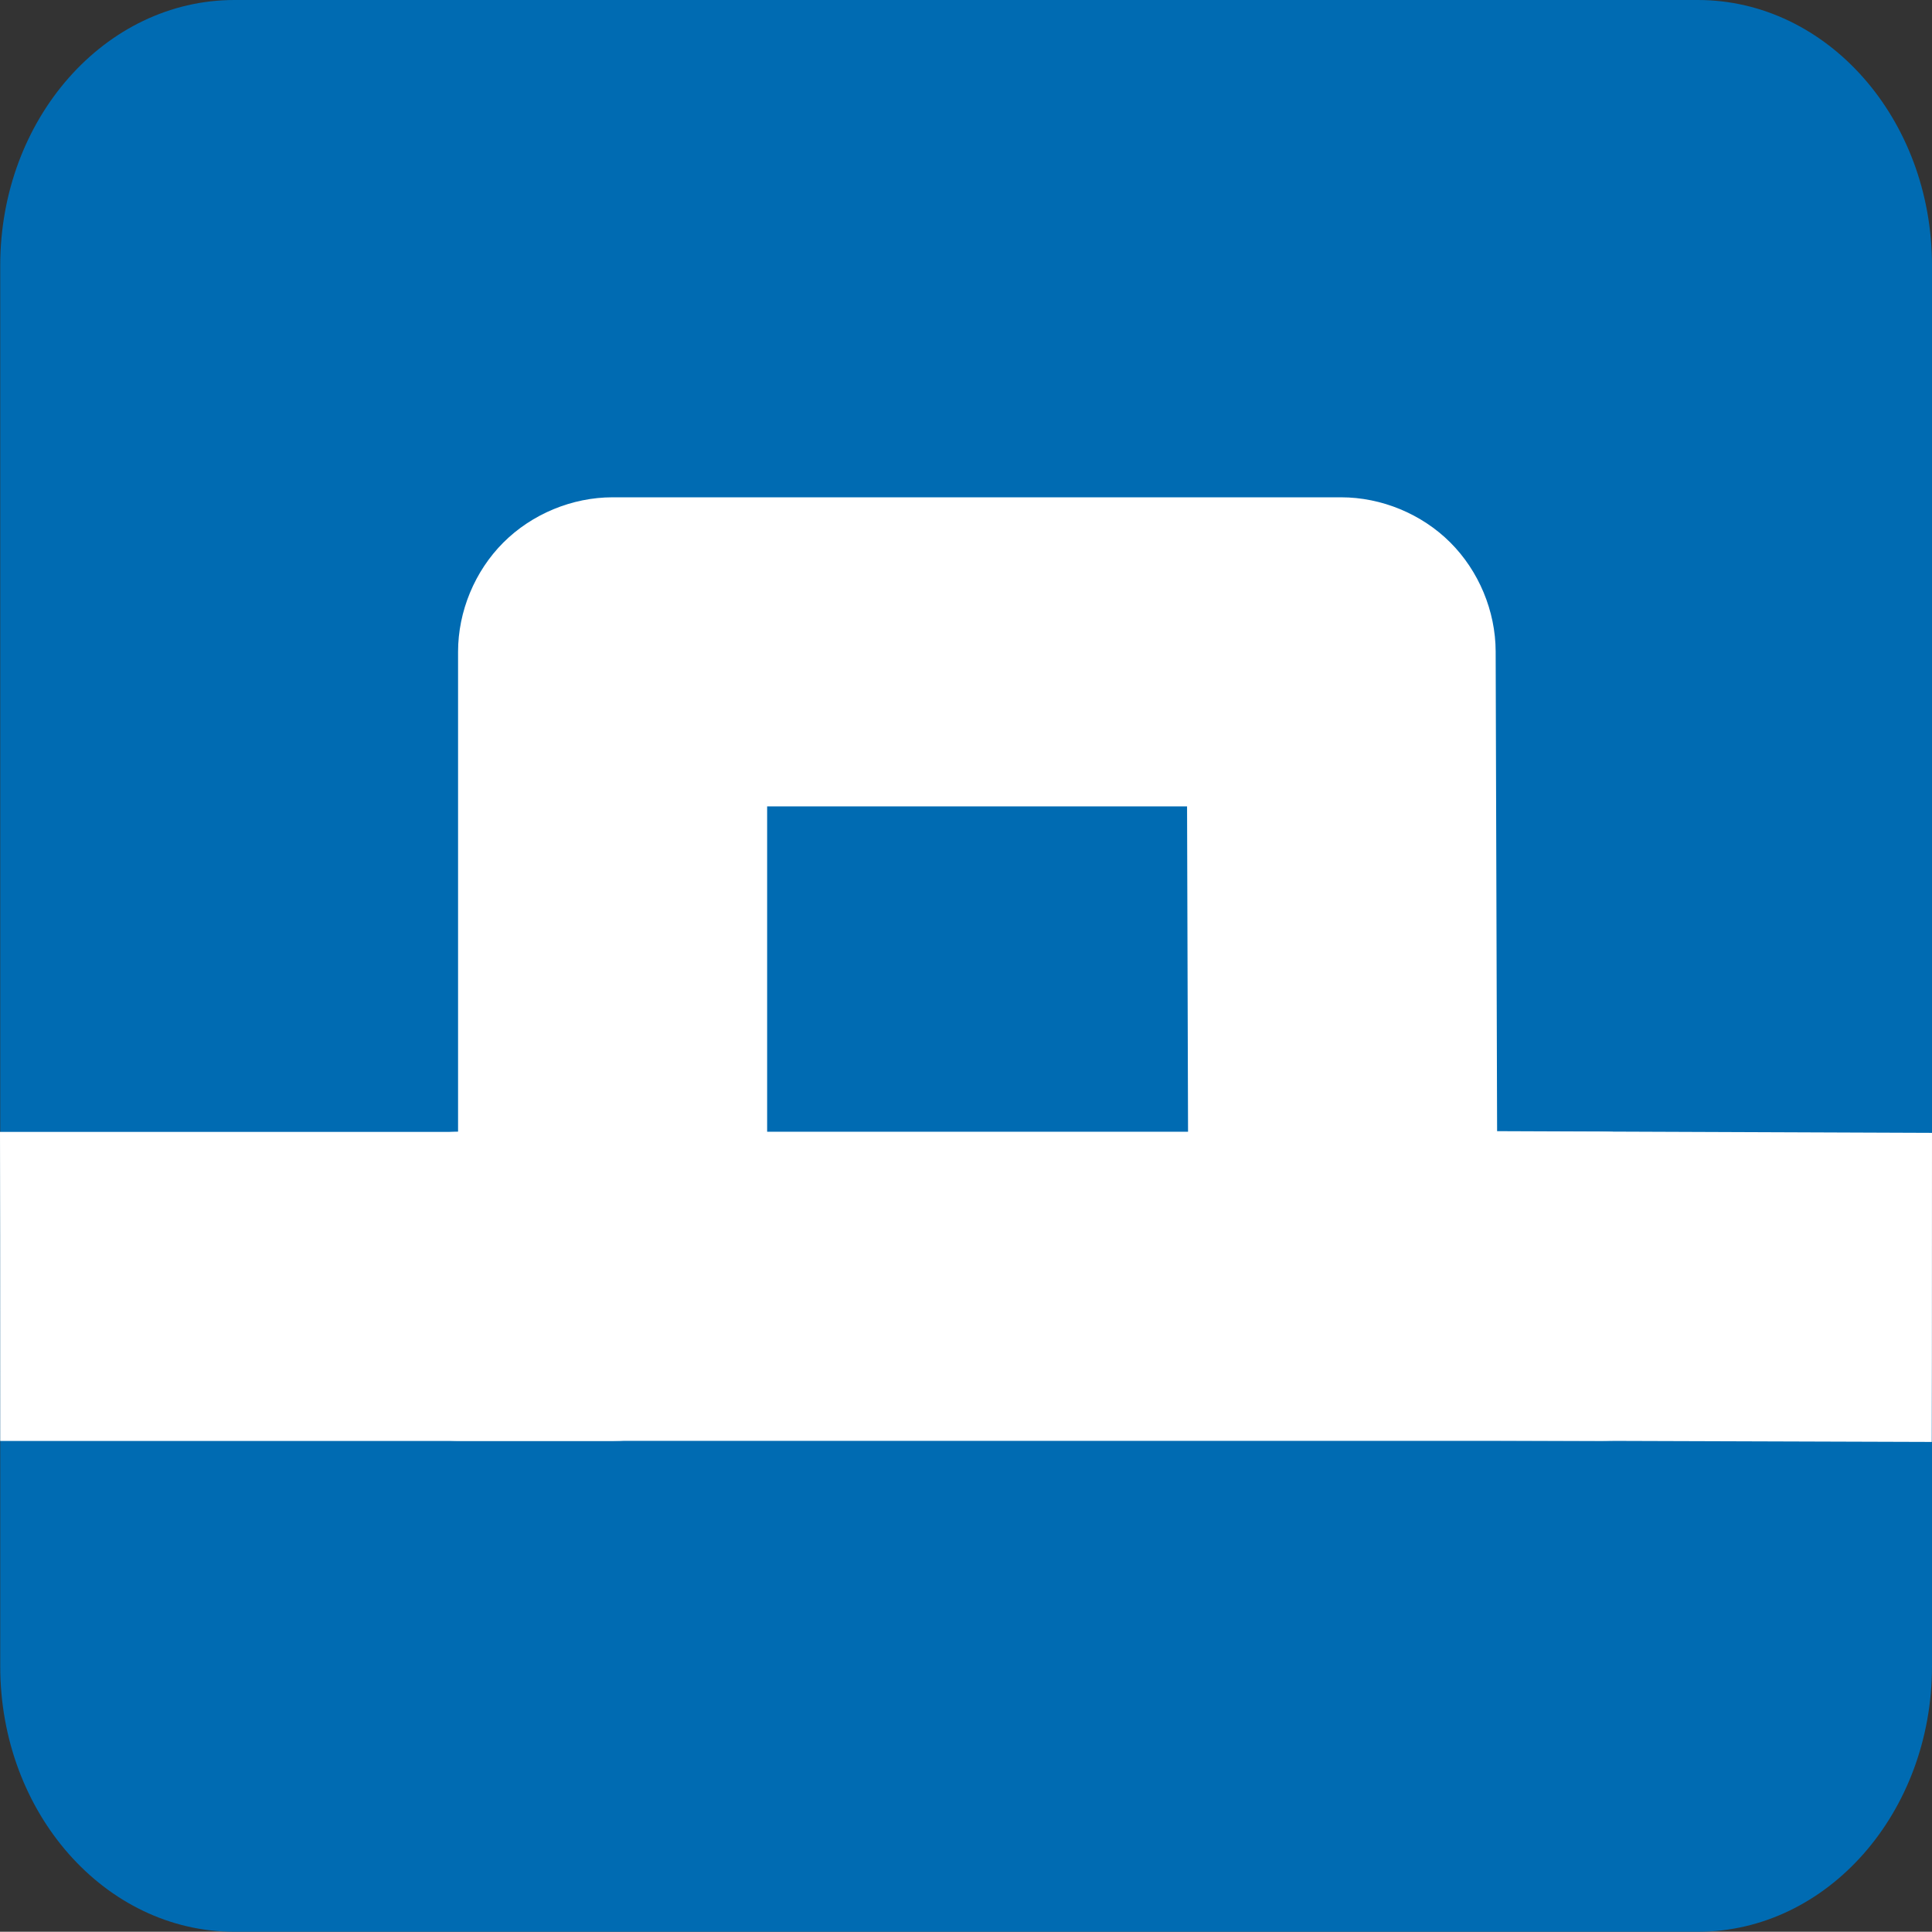
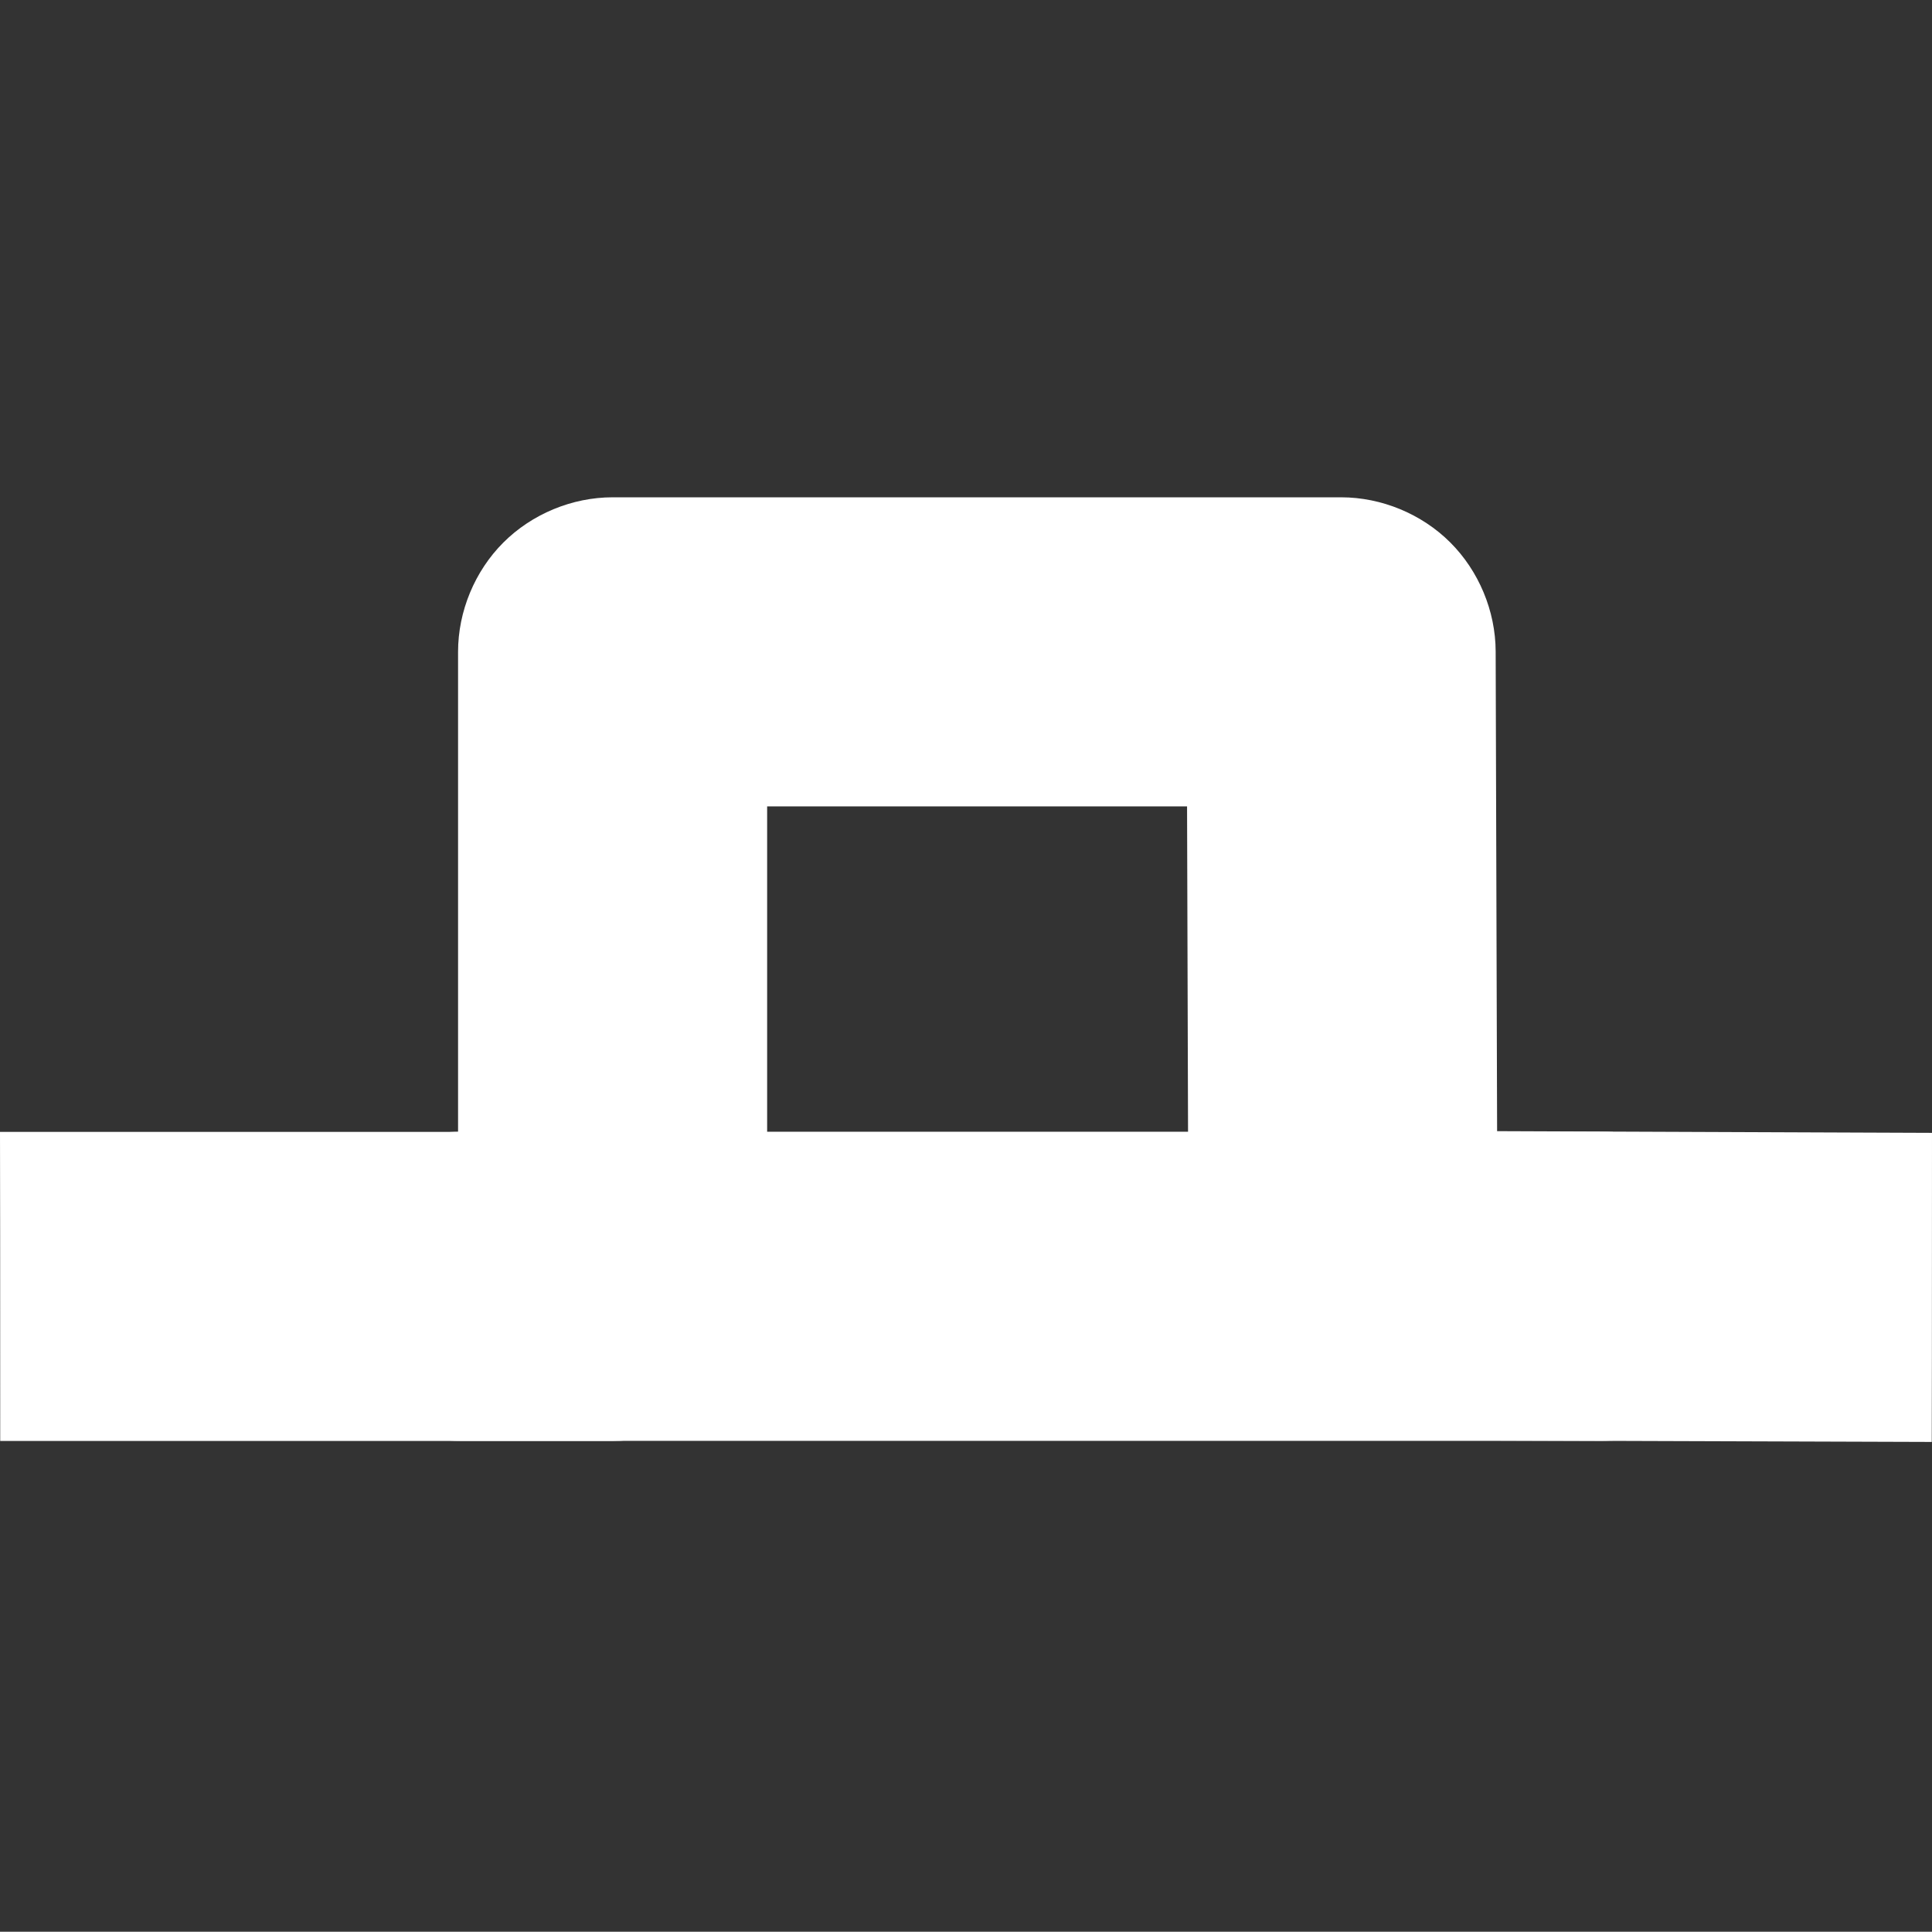
<svg xmlns="http://www.w3.org/2000/svg" xmlns:xlink="http://www.w3.org/1999/xlink" version="1.1" id="Layer_1" x="0" y="0" width="250.032" height="250" xml:space="preserve">
  <rect width="100%" height="100%" fill="#333333" stroke="none" />
  <defs>
    <path id="SVGID_1_" d="M0 0h250.032v250H0z" />
  </defs>
  <clipPath id="SVGID_2_">
    <use xlink:href="#SVGID_1_" overflow="visible" />
  </clipPath>
-   <path d="M30.335 0h189.391c16.737 0 30.305 15.377 30.305 34.345v181.31c0 18.968-13.567 34.345-30.305 34.345H30.335C13.598 250 .03 234.623.03 215.655V34.345C.03 15.377 13.598 0 30.335 0" clip-path="url(#SVGID_2_)" fill="#006bb2" />
  <path d="M79.281 64.359c-5.236 0-10.439 2.156-14.142 5.858-3.702 3.703-5.858 8.906-5.858 14.142v62.125H0c.022 19.435.022 3.038.027 40h79.254c5.236 0 10.439-2.156 14.141-5.859 3.703-3.702 5.858-8.905 5.859-14.141v-62.125h54.344l.188 62.063c.017 5.221 2.175 10.401 5.869 14.09s8.879 5.838 14.1 5.848l76.219.25s.039-15.865.031-40l-56.282-.22-.187-62.094c-.018-5.225-2.181-10.411-5.881-14.101-3.7-3.689-8.895-5.836-14.119-5.836H79.281z" clip-path="url(#SVGID_2_)" fill="#fff" />
  <path clip-path="url(#SVGID_2_)" fill="none" stroke="#fff" stroke-width="40" stroke-linecap="round" stroke-linejoin="round" d="M59.547 166.468h147.896" />
</svg>